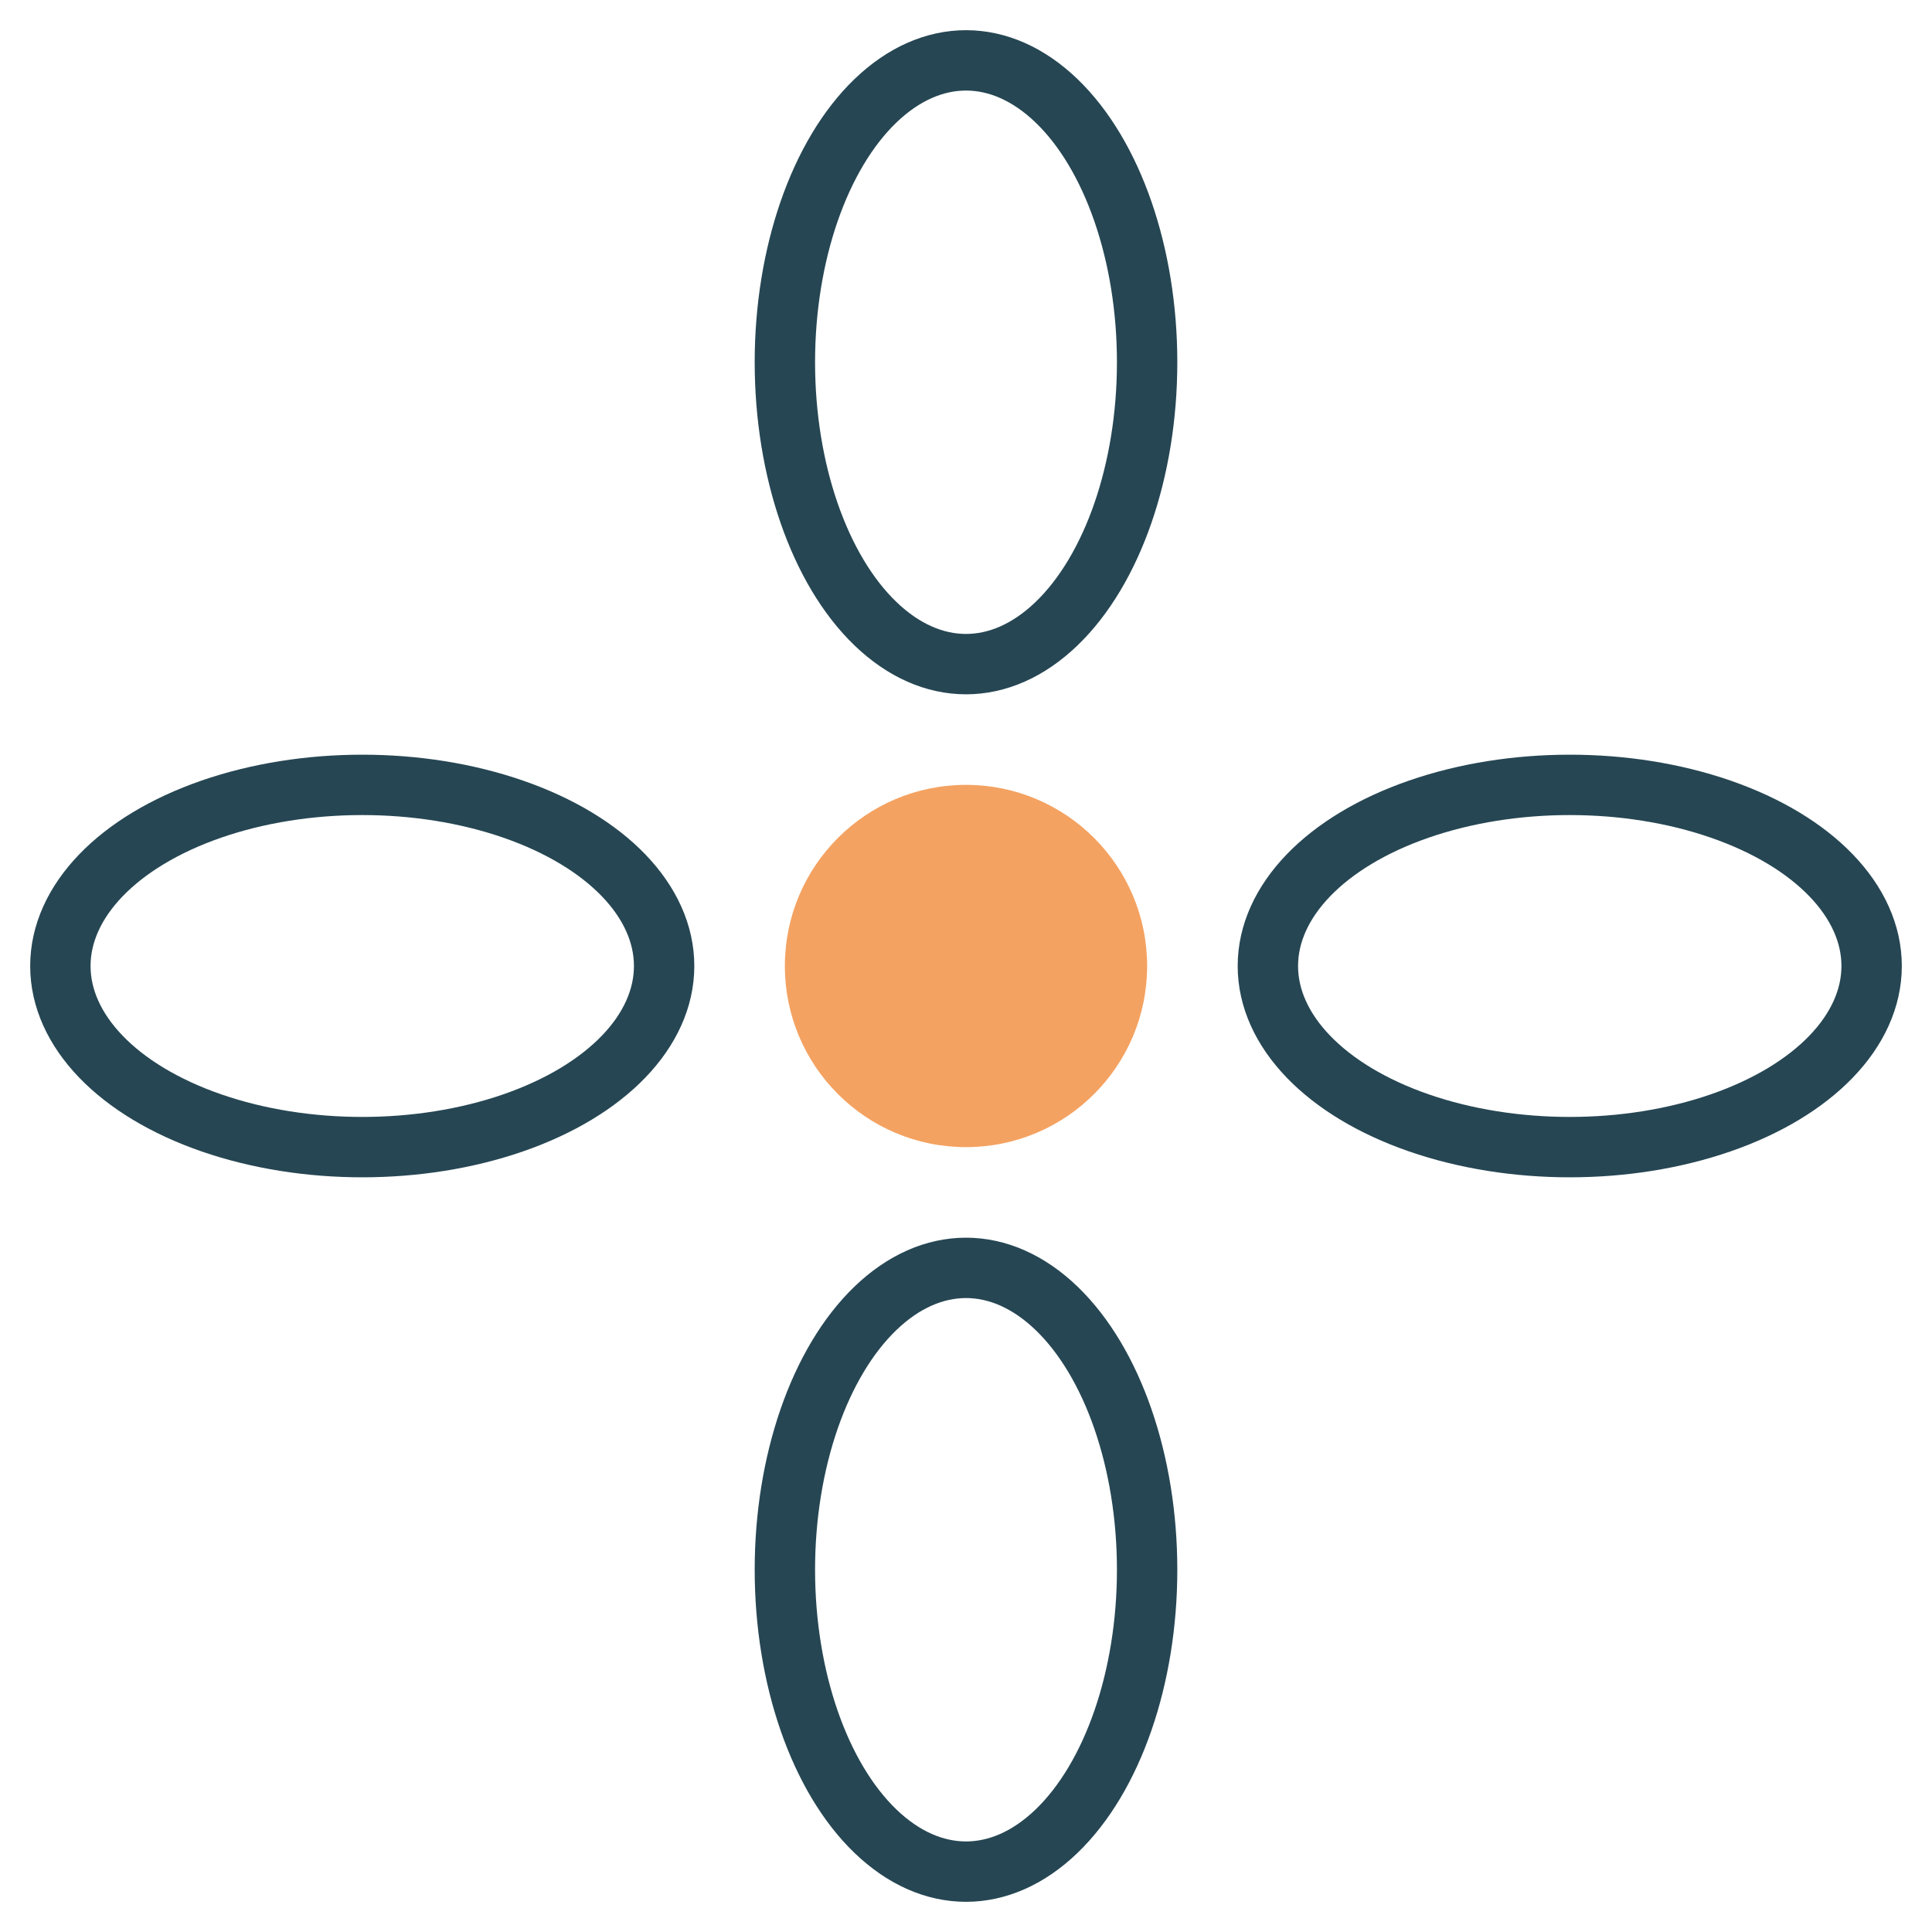
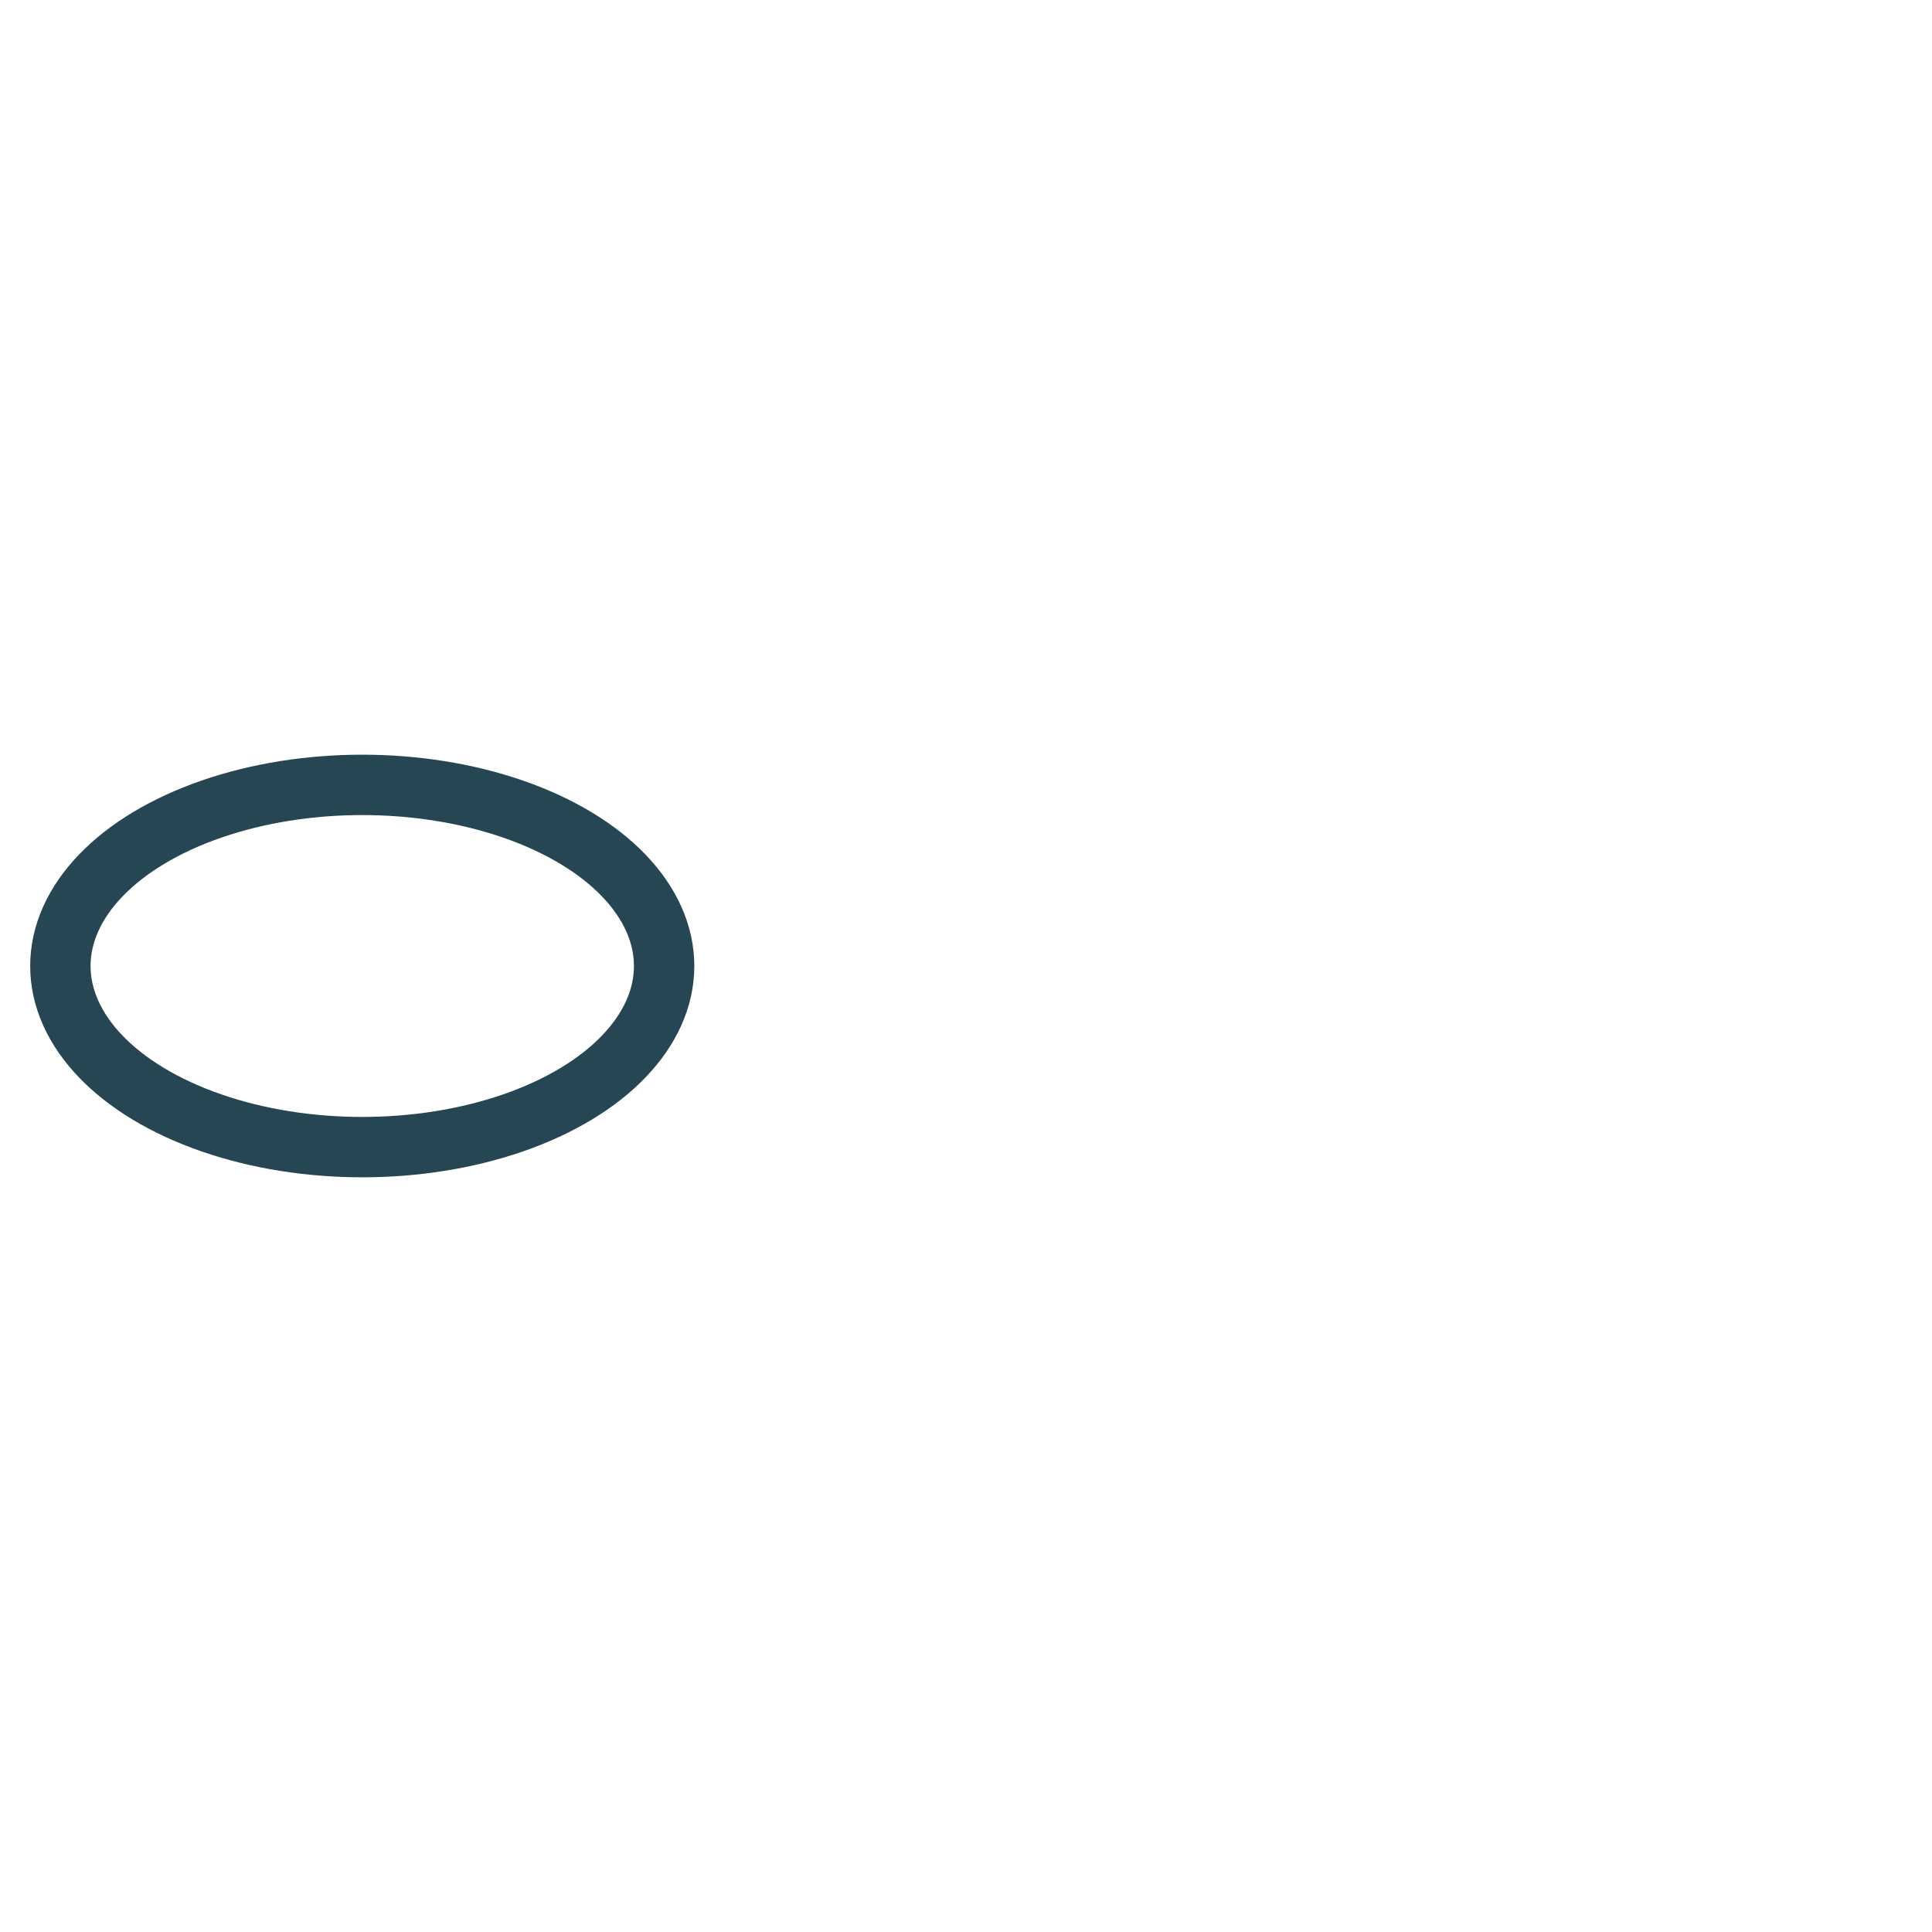
<svg xmlns="http://www.w3.org/2000/svg" width="32" height="32" viewBox="0 0 32 32">
-   <circle cx="16" cy="16" r="3" fill="#F4A261" />
  <g stroke="#264653">
-     <ellipse cx="16" cy="6" rx="3" ry="5" fill="none" />
-     <ellipse cx="16" cy="26" rx="3" ry="5" fill="none" />
    <ellipse cx="6" cy="16" rx="5" ry="3" fill="none" />
-     <ellipse cx="26" cy="16" rx="5" ry="3" fill="none" />
  </g>
</svg>